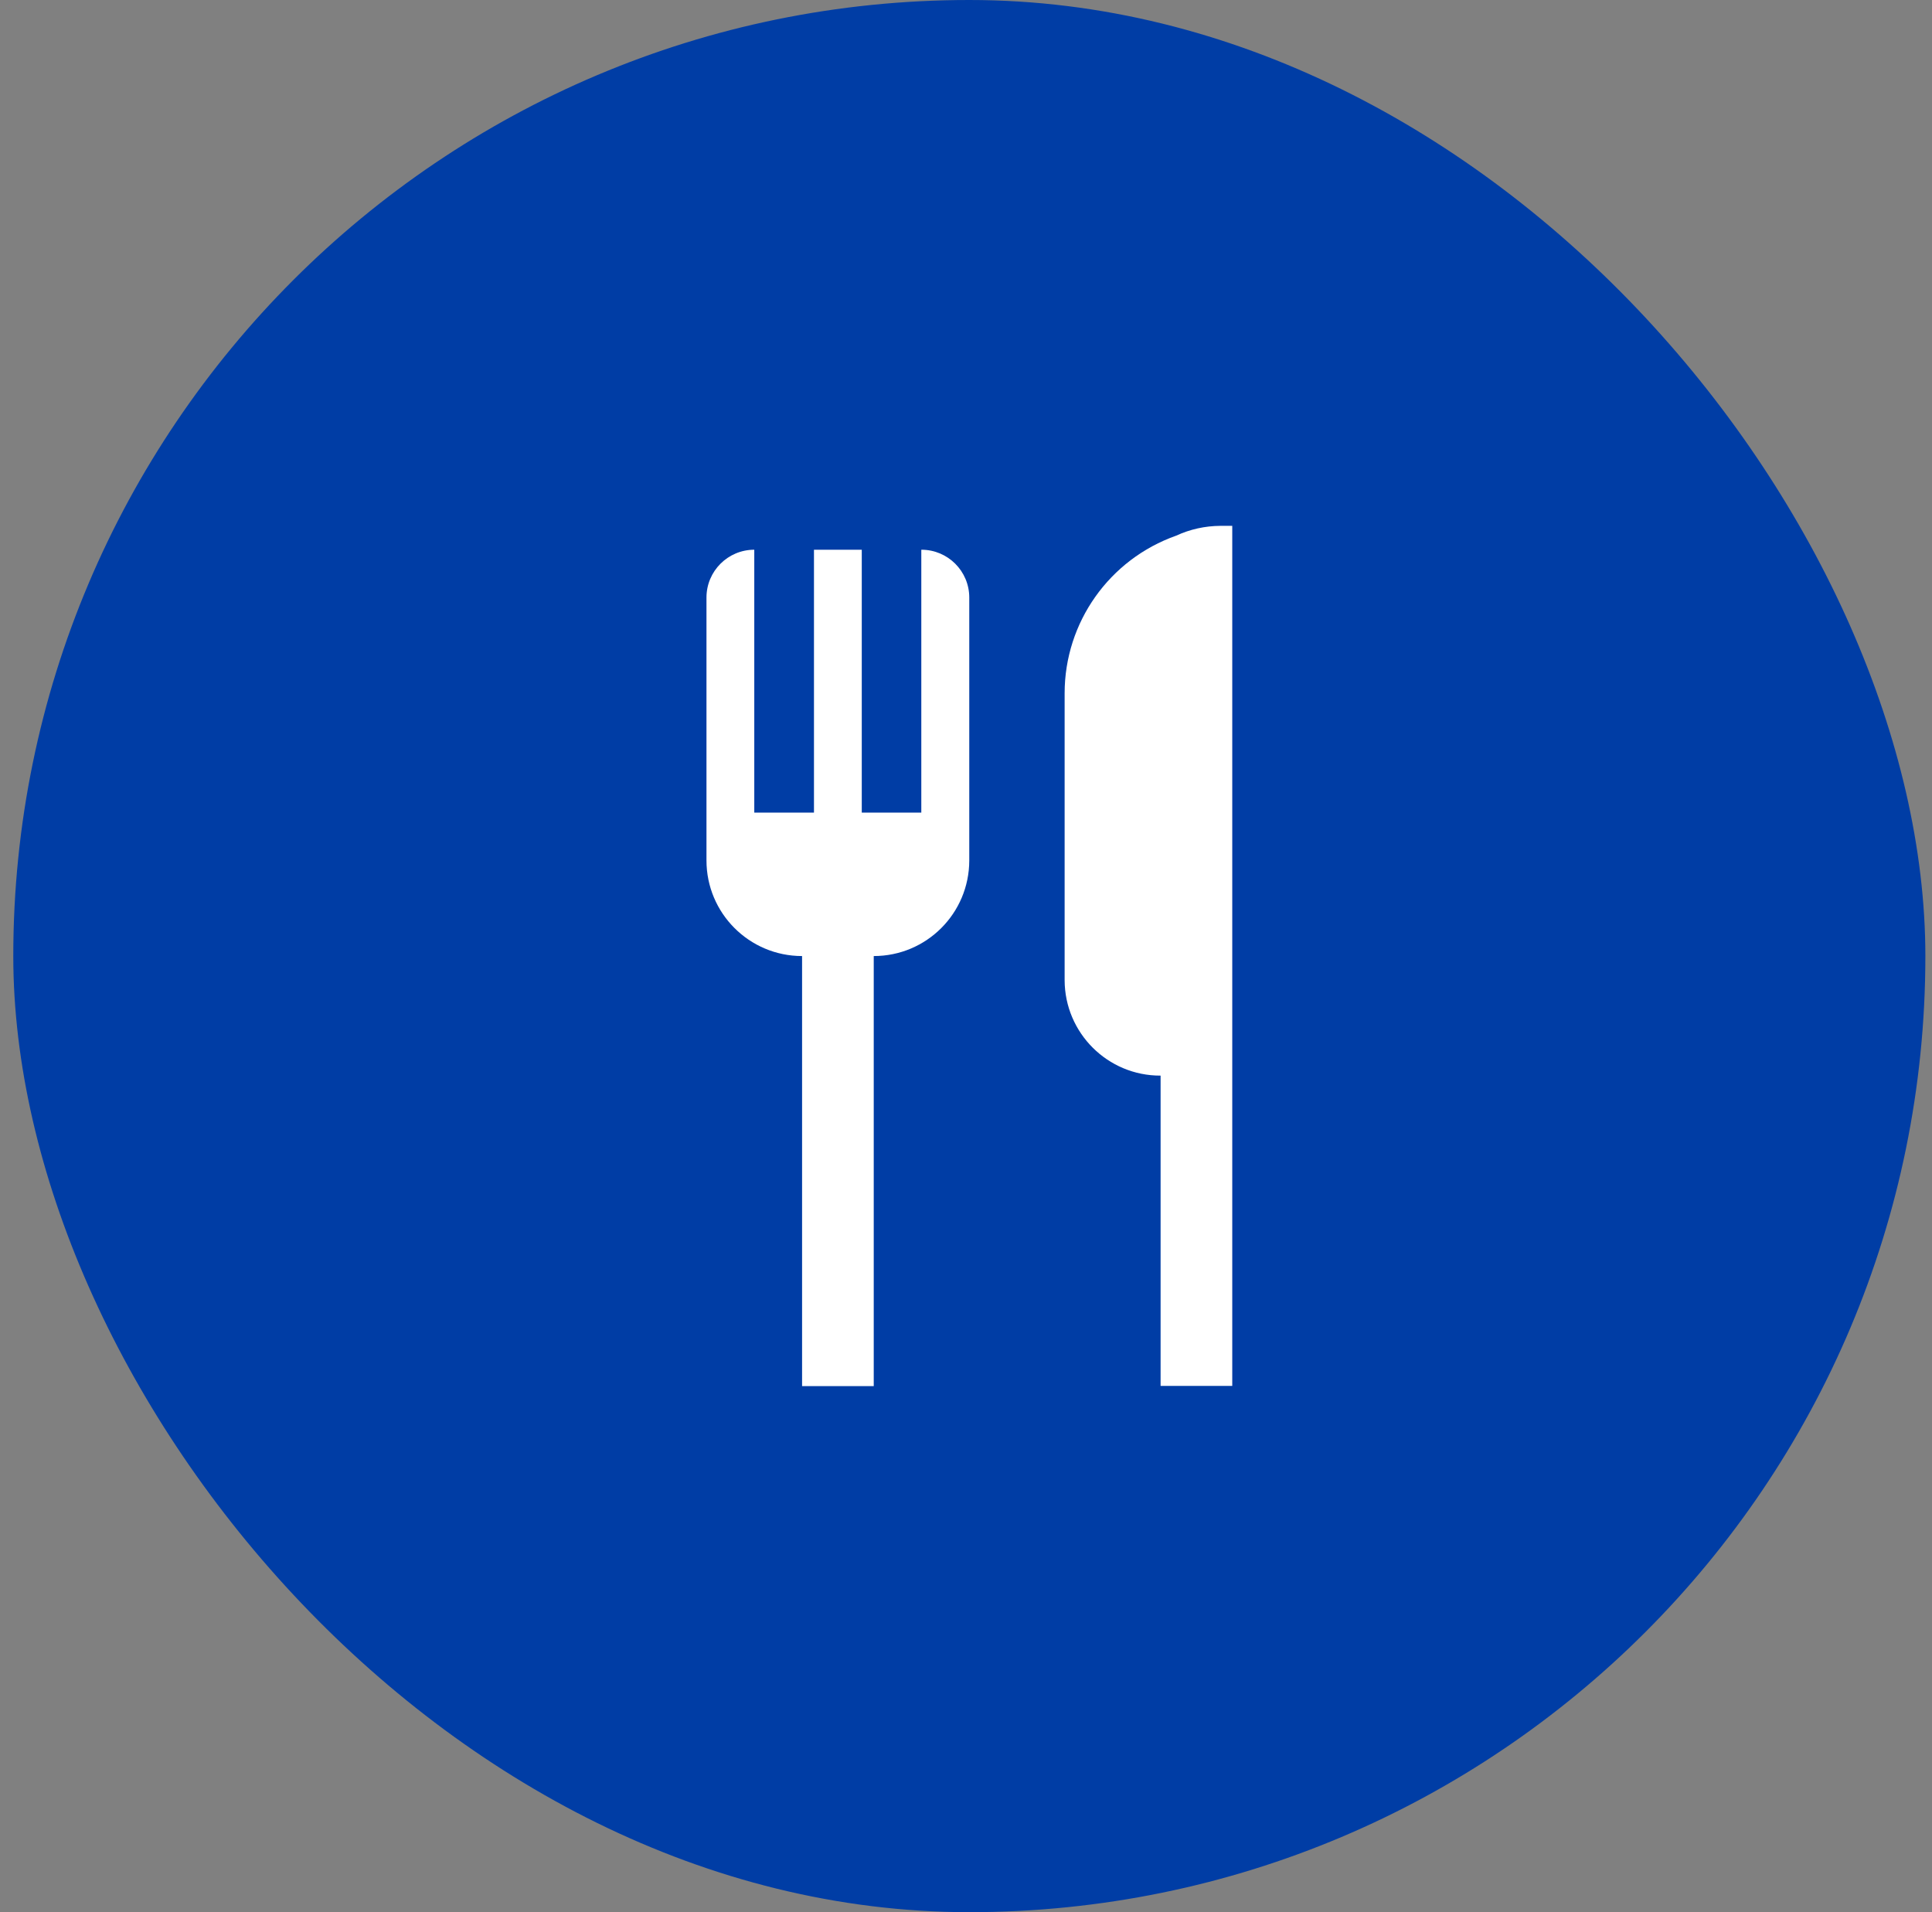
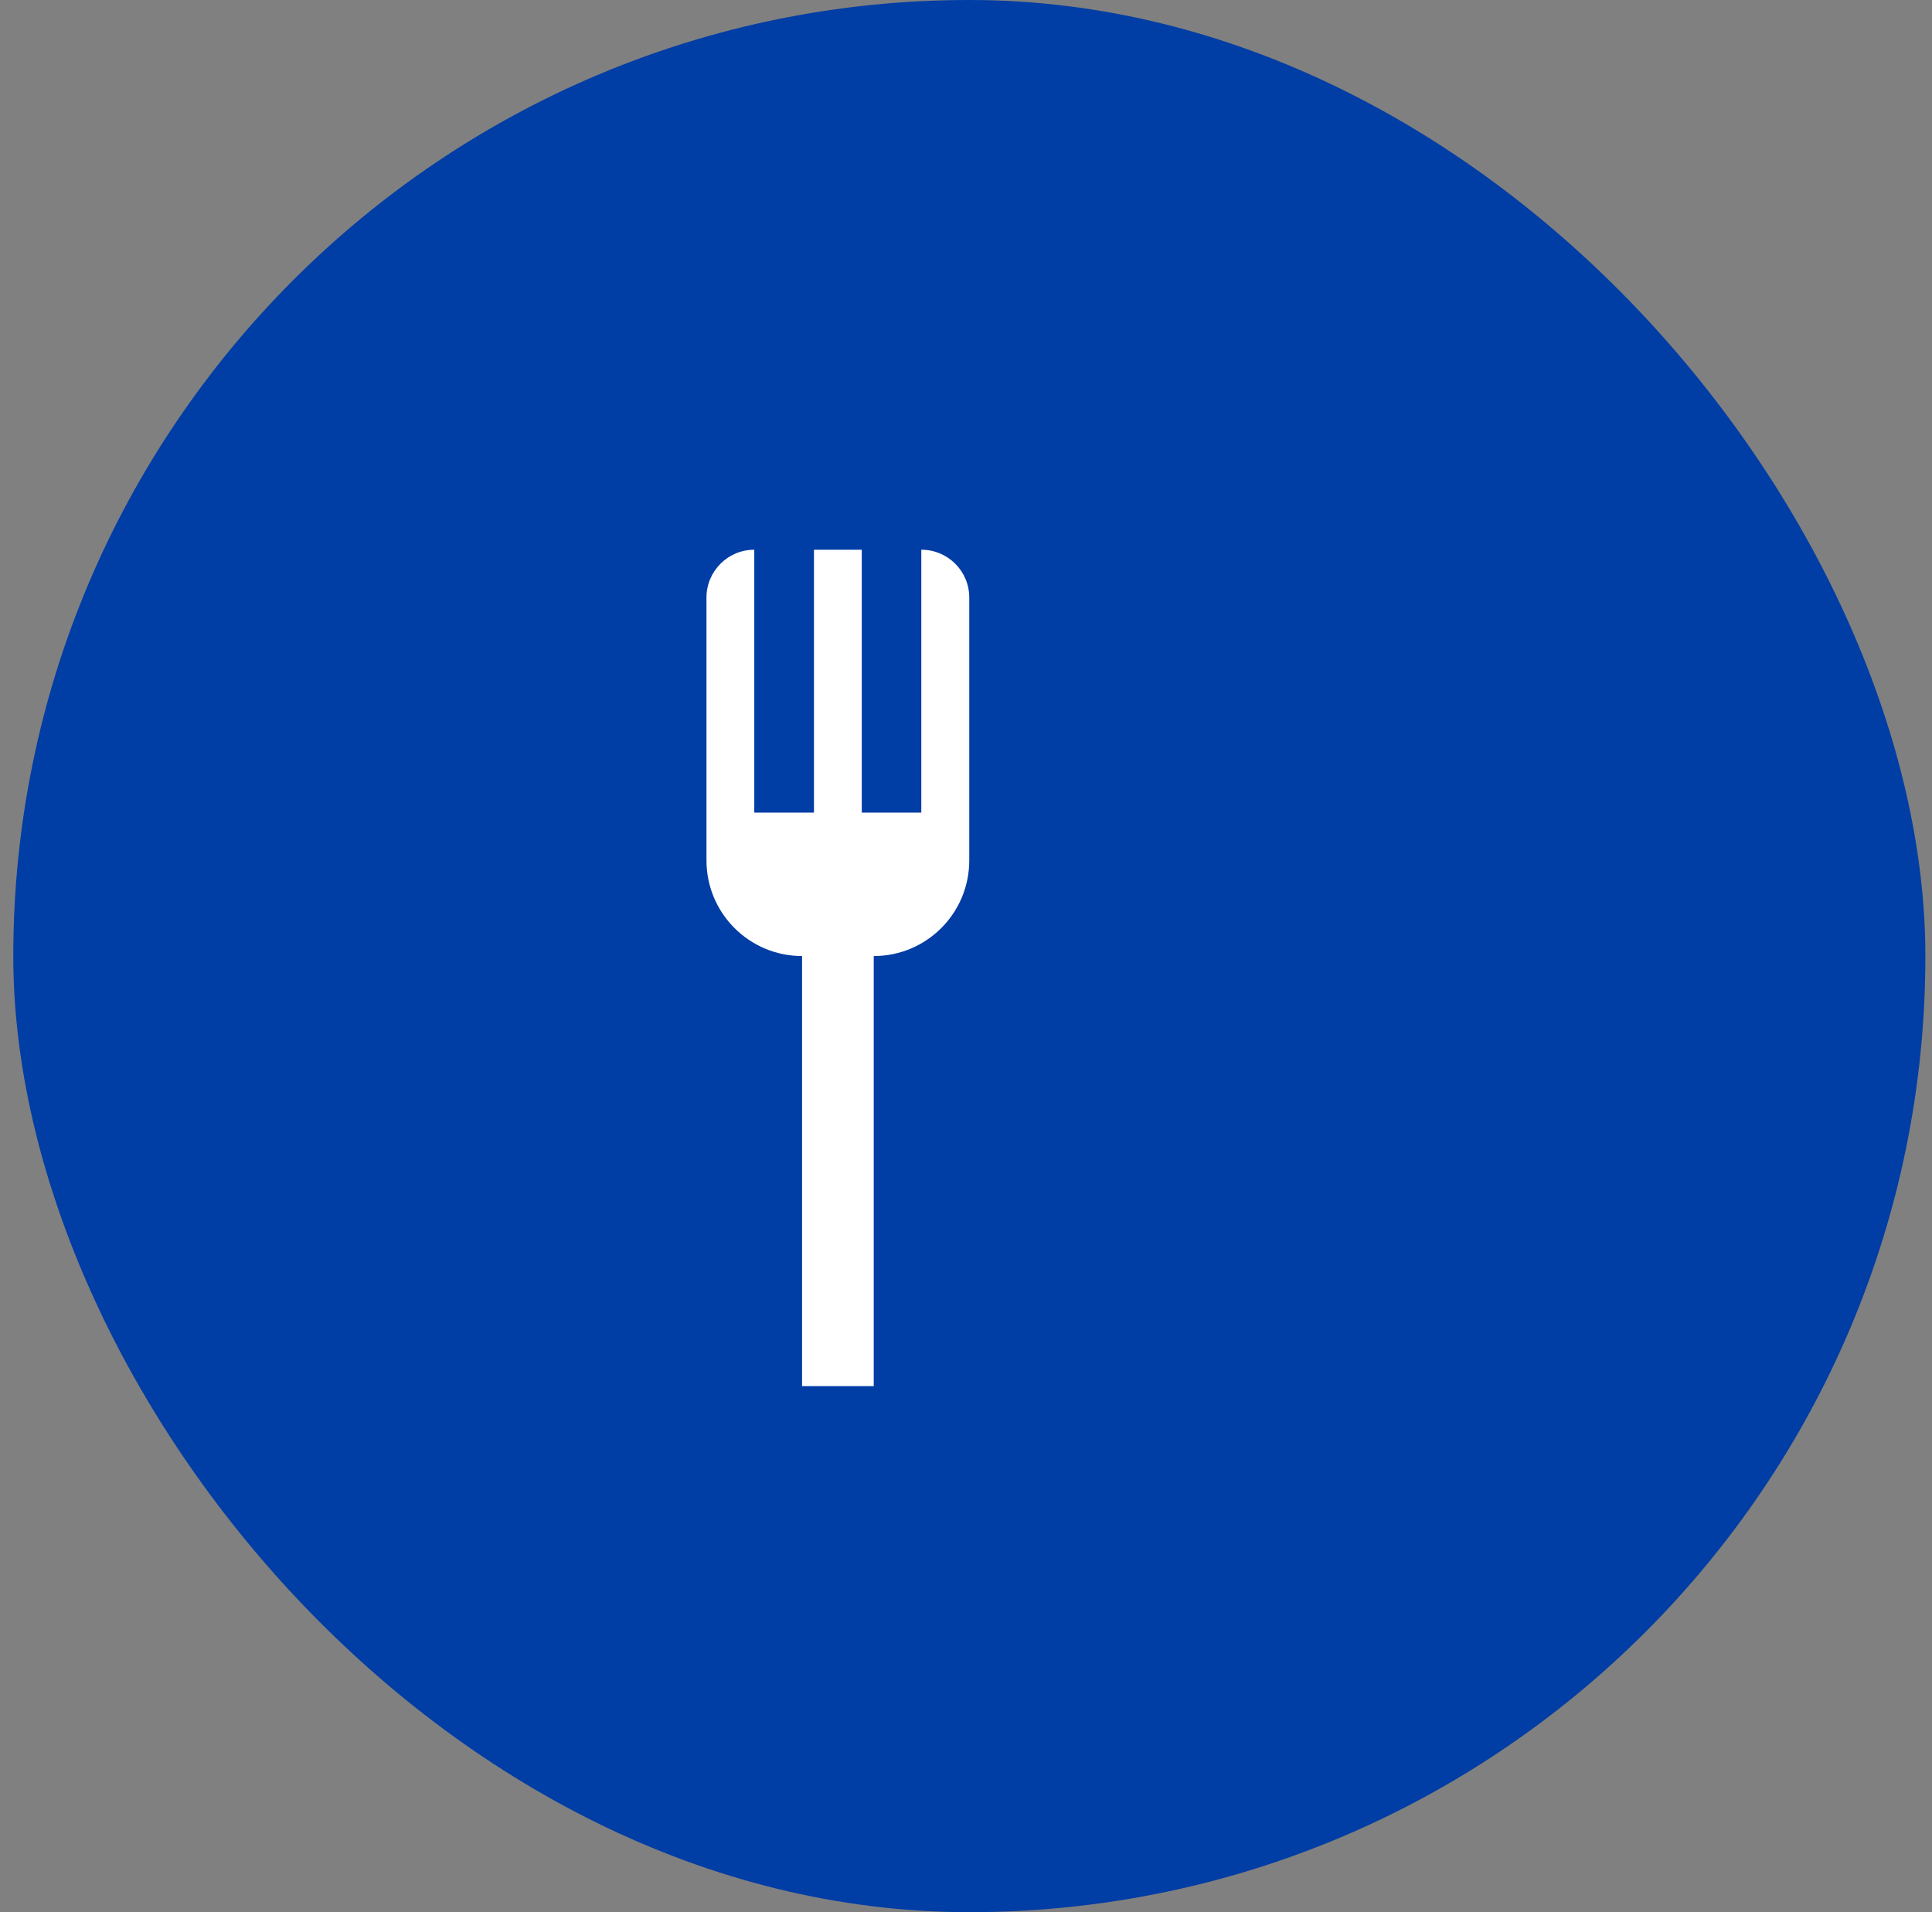
<svg xmlns="http://www.w3.org/2000/svg" width="97" height="96" viewBox="0 0 97 96" fill="none">
  <rect x="0" y="0" width="97" height="96" fill="#808080" stroke="none" />
  <rect x="0.667" width="96" height="96" rx="48" fill="#003DA5" />
  <path d="M48.664 29.999C48.664 28.674 47.589 27.599 46.264 27.599C46.264 27.599 46.26 27.599 46.256 27.599V40.798H43.267V27.599H40.867V40.798H37.87V27.599C36.545 27.599 35.47 28.674 35.47 29.999V41.196V43.198C35.47 45.848 37.62 47.998 40.27 47.998V69.588H43.868V47.998C46.518 47.998 48.66 45.852 48.664 43.202V41.653V29.999Z" fill="white" />
-   <path d="M58.265 54.001C55.615 54.009 53.461 51.863 53.452 49.213C53.452 49.209 53.452 49.205 53.452 49.2V40.802V34.803C53.452 31.243 55.7 28.077 59.057 26.891C59.751 26.57 60.505 26.405 61.267 26.4H61.868V40.793V69.579H58.27V54.001H58.265Z" fill="white" />
</svg>